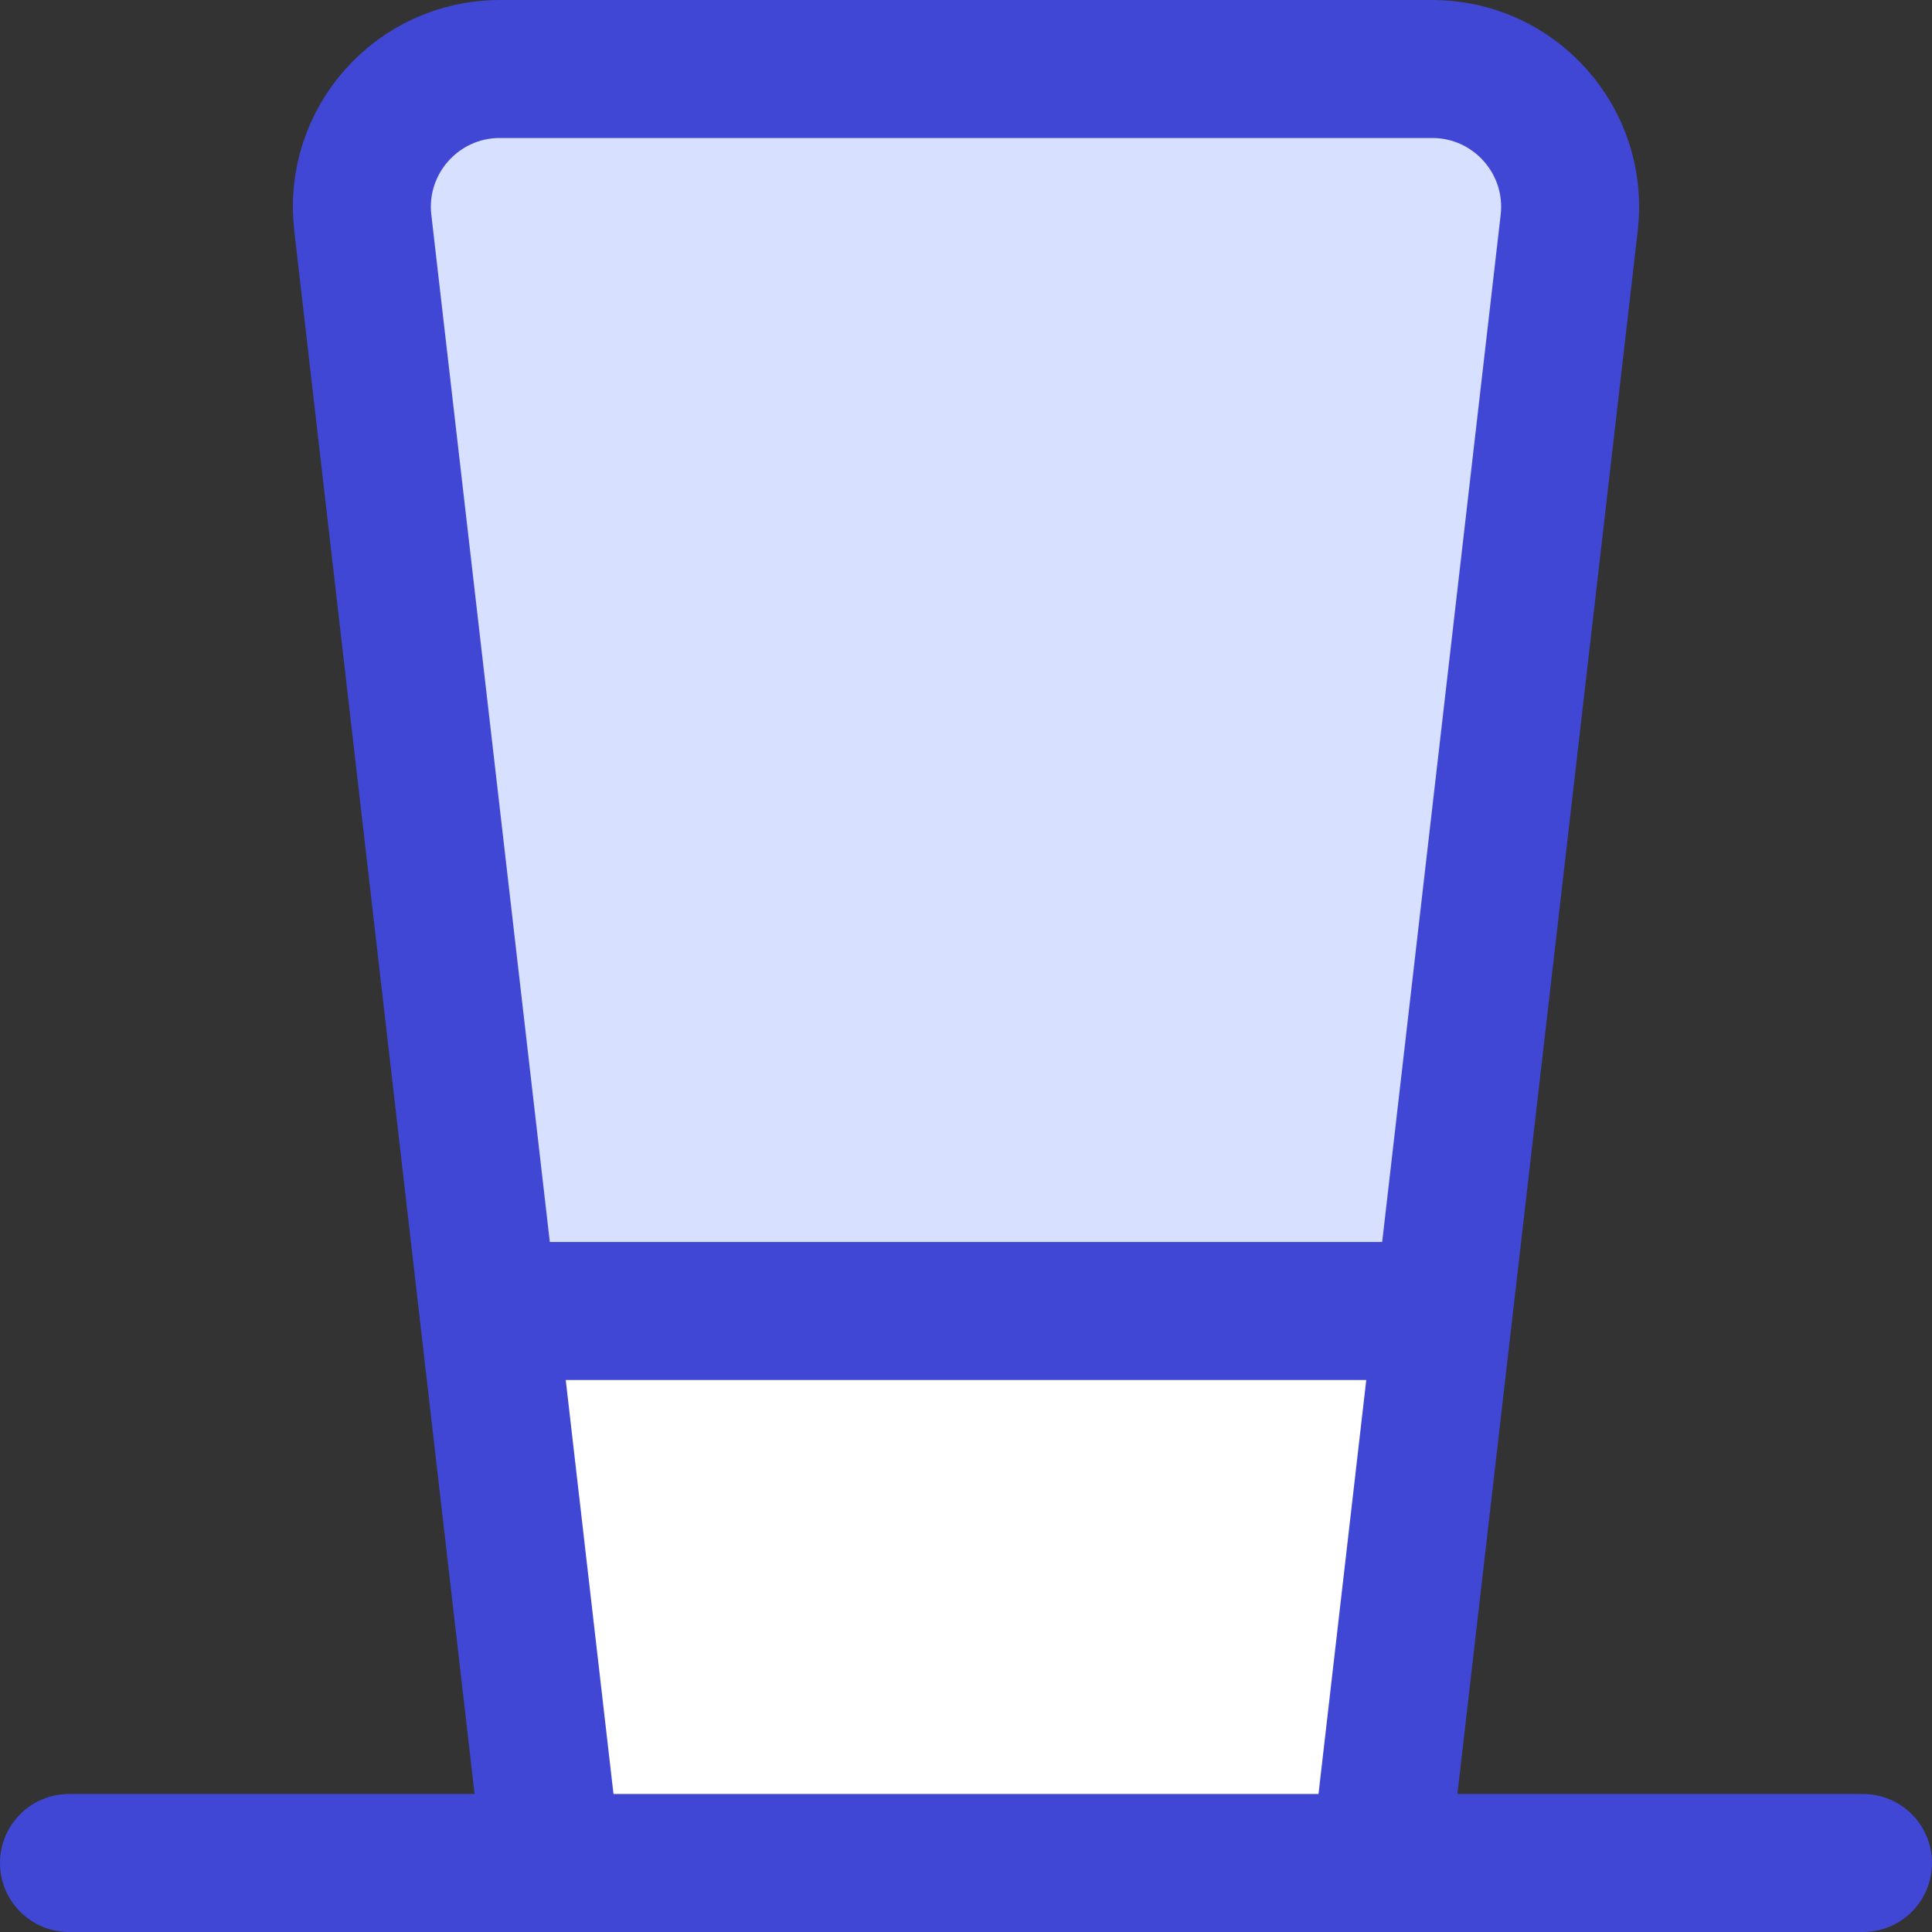
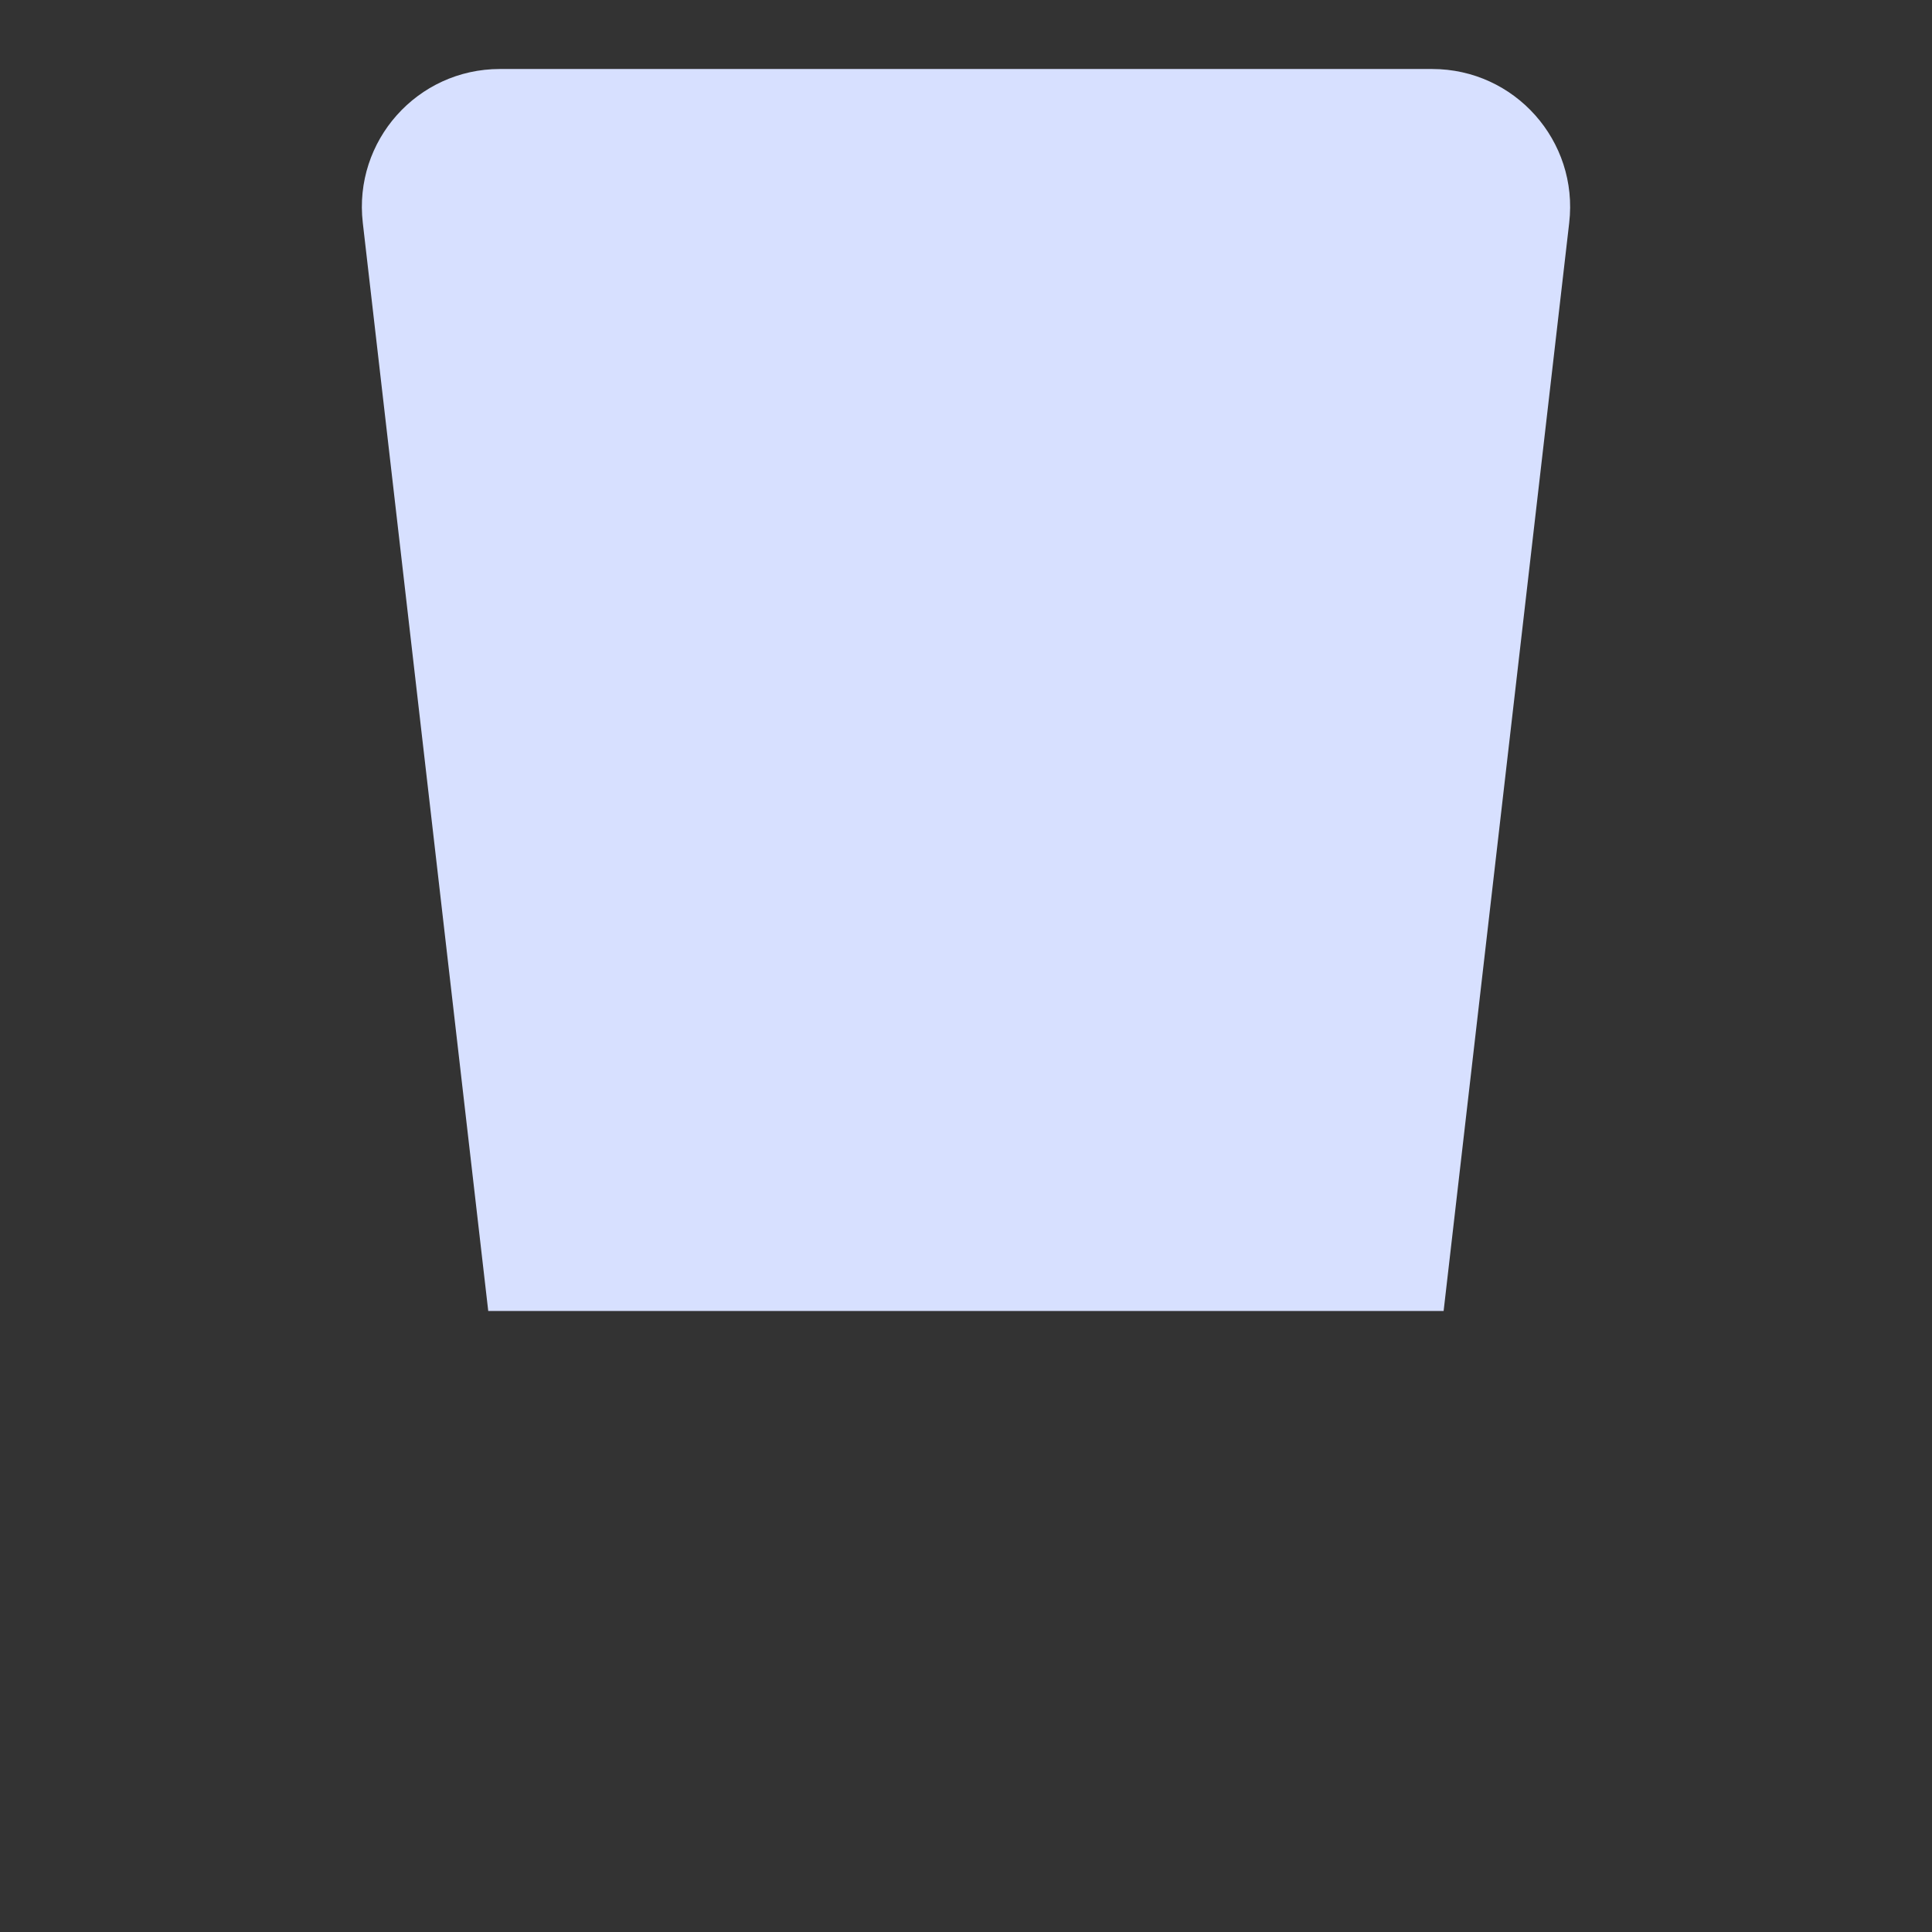
<svg xmlns="http://www.w3.org/2000/svg" fill="none" viewBox="0 0 14 14" id="Tall-Hat--Streamline-Core">
  <rect x="0" y="0" width="14" height="14" fill="#333333" stroke="none" />
  <desc>Tall Hat Streamline Icon: https://streamlinehq.com</desc>
  <g id="tall-hat--tall-hat-cloth-clothing-wearable-magician-gentleman-accessories">
    <path id="Vector" fill="#d7e0ff" d="M10.378 0.5H3.622c-0.598 0 -1.062 0.521 -0.993 1.115L3.538 9.5h6.923l0.91 -7.885C11.44 1.021 10.976 0.5 10.378 0.5Z" stroke-width="1" />
-     <path id="Subtract" fill="#ffffff" fill-rule="evenodd" d="M10.461 9.5H3.538l0.462 4H10l0.462 -4Z" clip-rule="evenodd" stroke-width="1" />
-     <path id="Vector_2" stroke="#4147d5" stroke-linecap="round" stroke-linejoin="round" d="M4 13.5 2.629 1.615C2.56 1.021 3.024 0.5 3.622 0.5H10.378c0.598 0 1.062 0.521 0.993 1.115L10 13.5" stroke-width="1" />
-     <path id="Vector_3" stroke="#4147d5" stroke-linecap="round" stroke-linejoin="round" d="M0.5 13.5h13" stroke-width="1" />
-     <path id="Vector_4" stroke="#4147d5" stroke-linecap="round" stroke-linejoin="round" d="M3.54 9.5h6.92" stroke-width="1" />
  </g>
</svg>